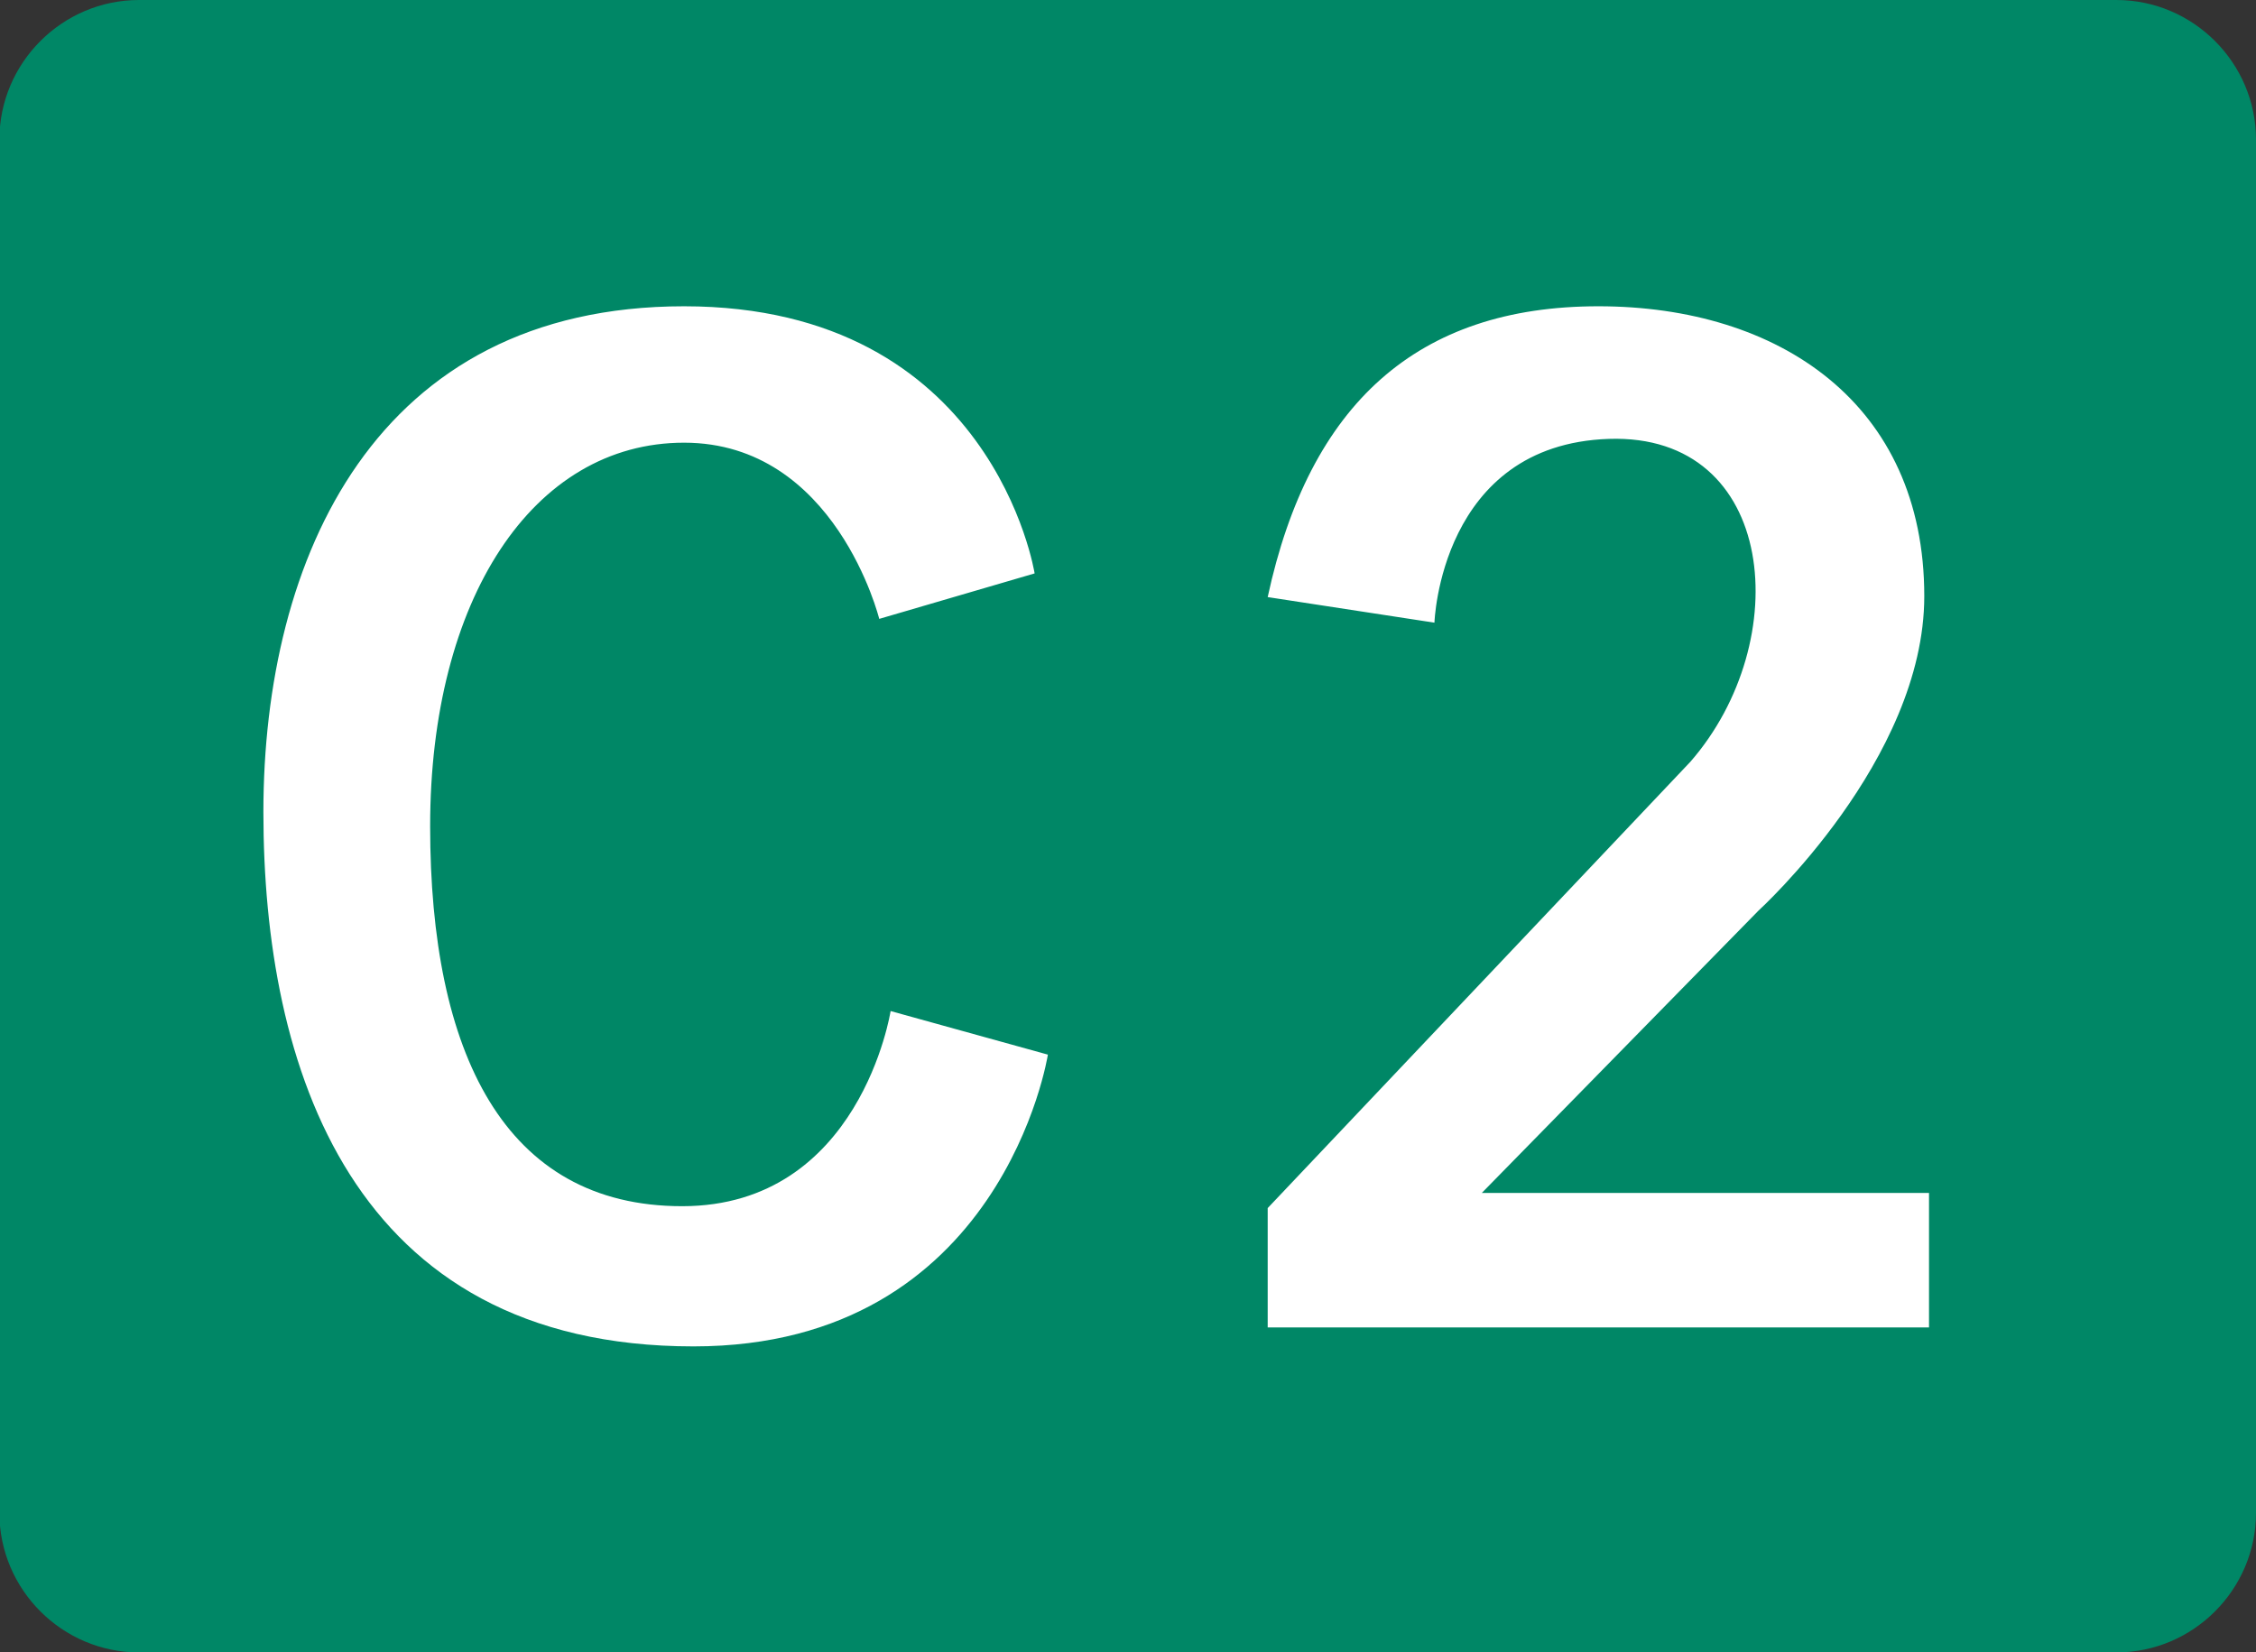
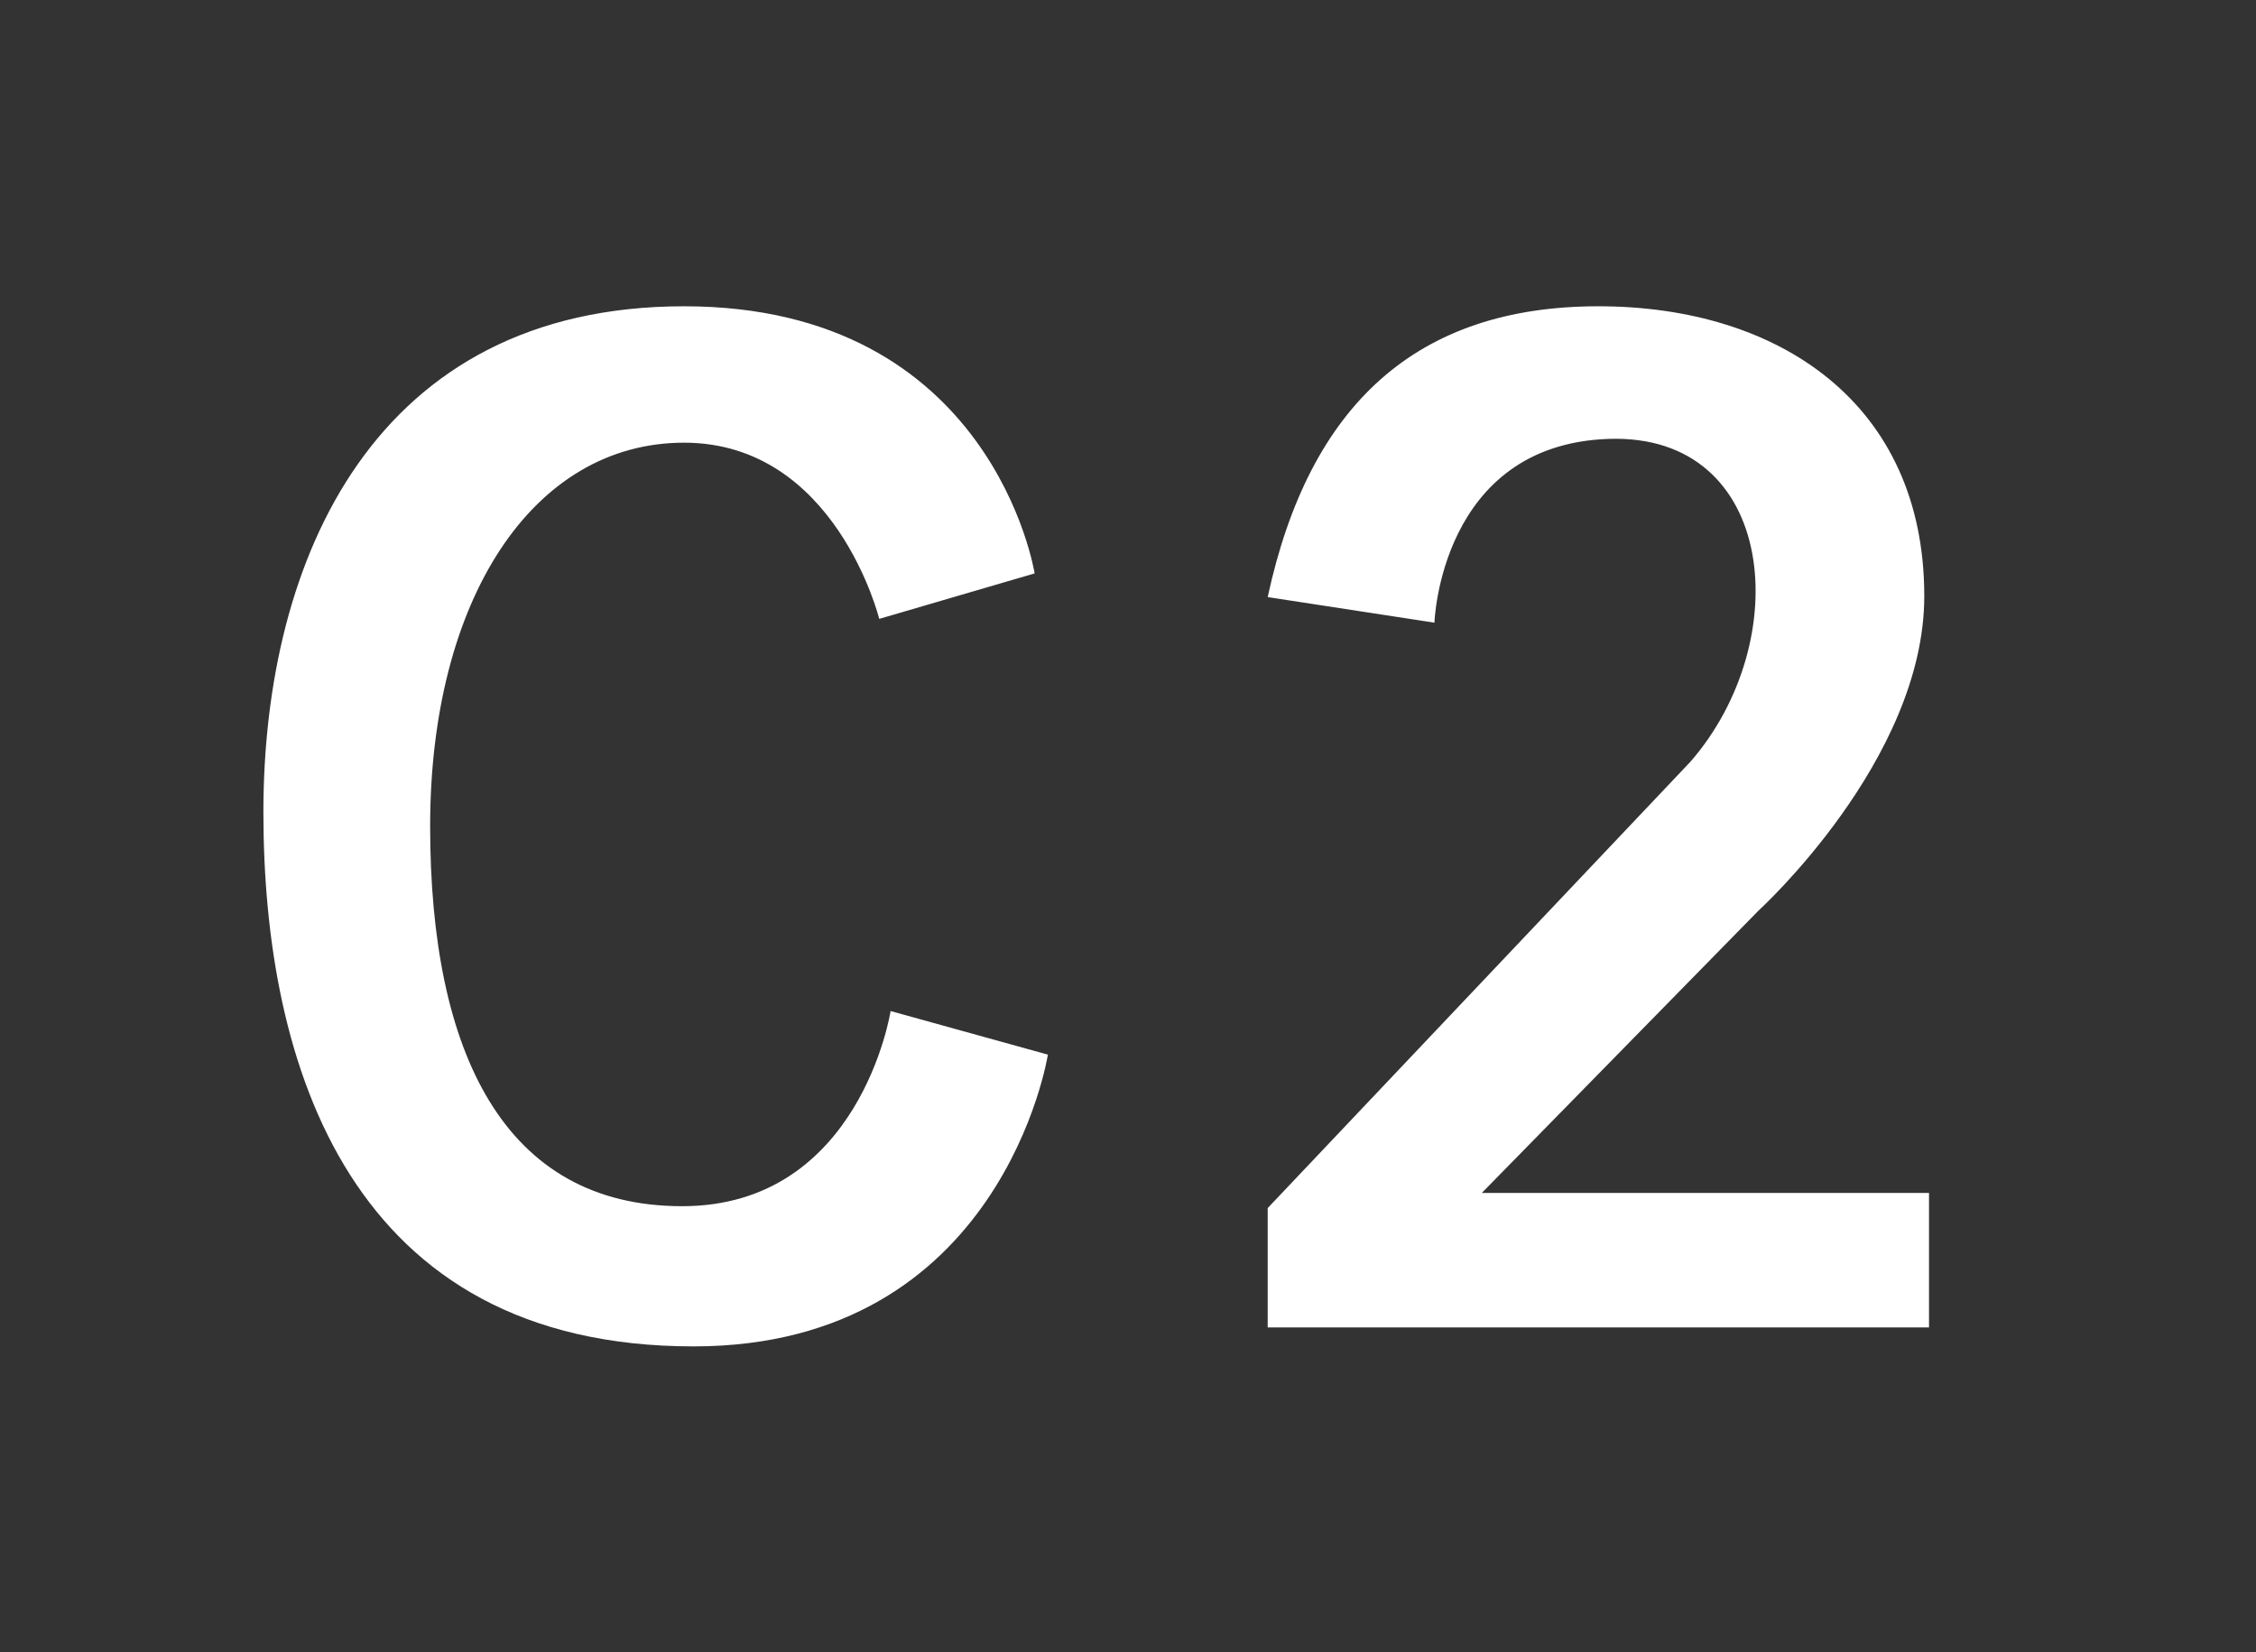
<svg xmlns="http://www.w3.org/2000/svg" width="595.28" height="436.097">
  <rect width="100%" height="100%" fill="#333333" stroke="none" />
-   <path fill="#008766" d="M595.28 399.247c0 20.268-16.583 36.851-36.851 36.851H36.691c-20.268 0-36.851-16.583-36.851-36.851V36.851C-.16 16.583 16.423 0 36.691 0H558.43c20.268 0 36.851 16.583 36.851 36.851v362.396z" />
  <path d="M232 163.329l41-12s-11-70.5-92.5-70.5-111 66.5-111 133.5 23 141 113.5 141c81.5 0 93.5-77 93.5-77l-41.5-11.5s-8 51.5-55 51.5-66.5-40.561-66.5-100.28 27-101.22 67-101.22 51.5 46.5 51.5 46.5zm102.5-5.75l44 6.75s1.5-47 46-48.5 49.25 53.5 21.5 85.25l-111.5 117.75v31.5H509v-35.5H391l73-74.5s43.75-39.75 43.75-83c0-50.75-38.25-76.5-86-76.5s-76.25 25.75-87.25 76.75z" fill="#fff" />
</svg>